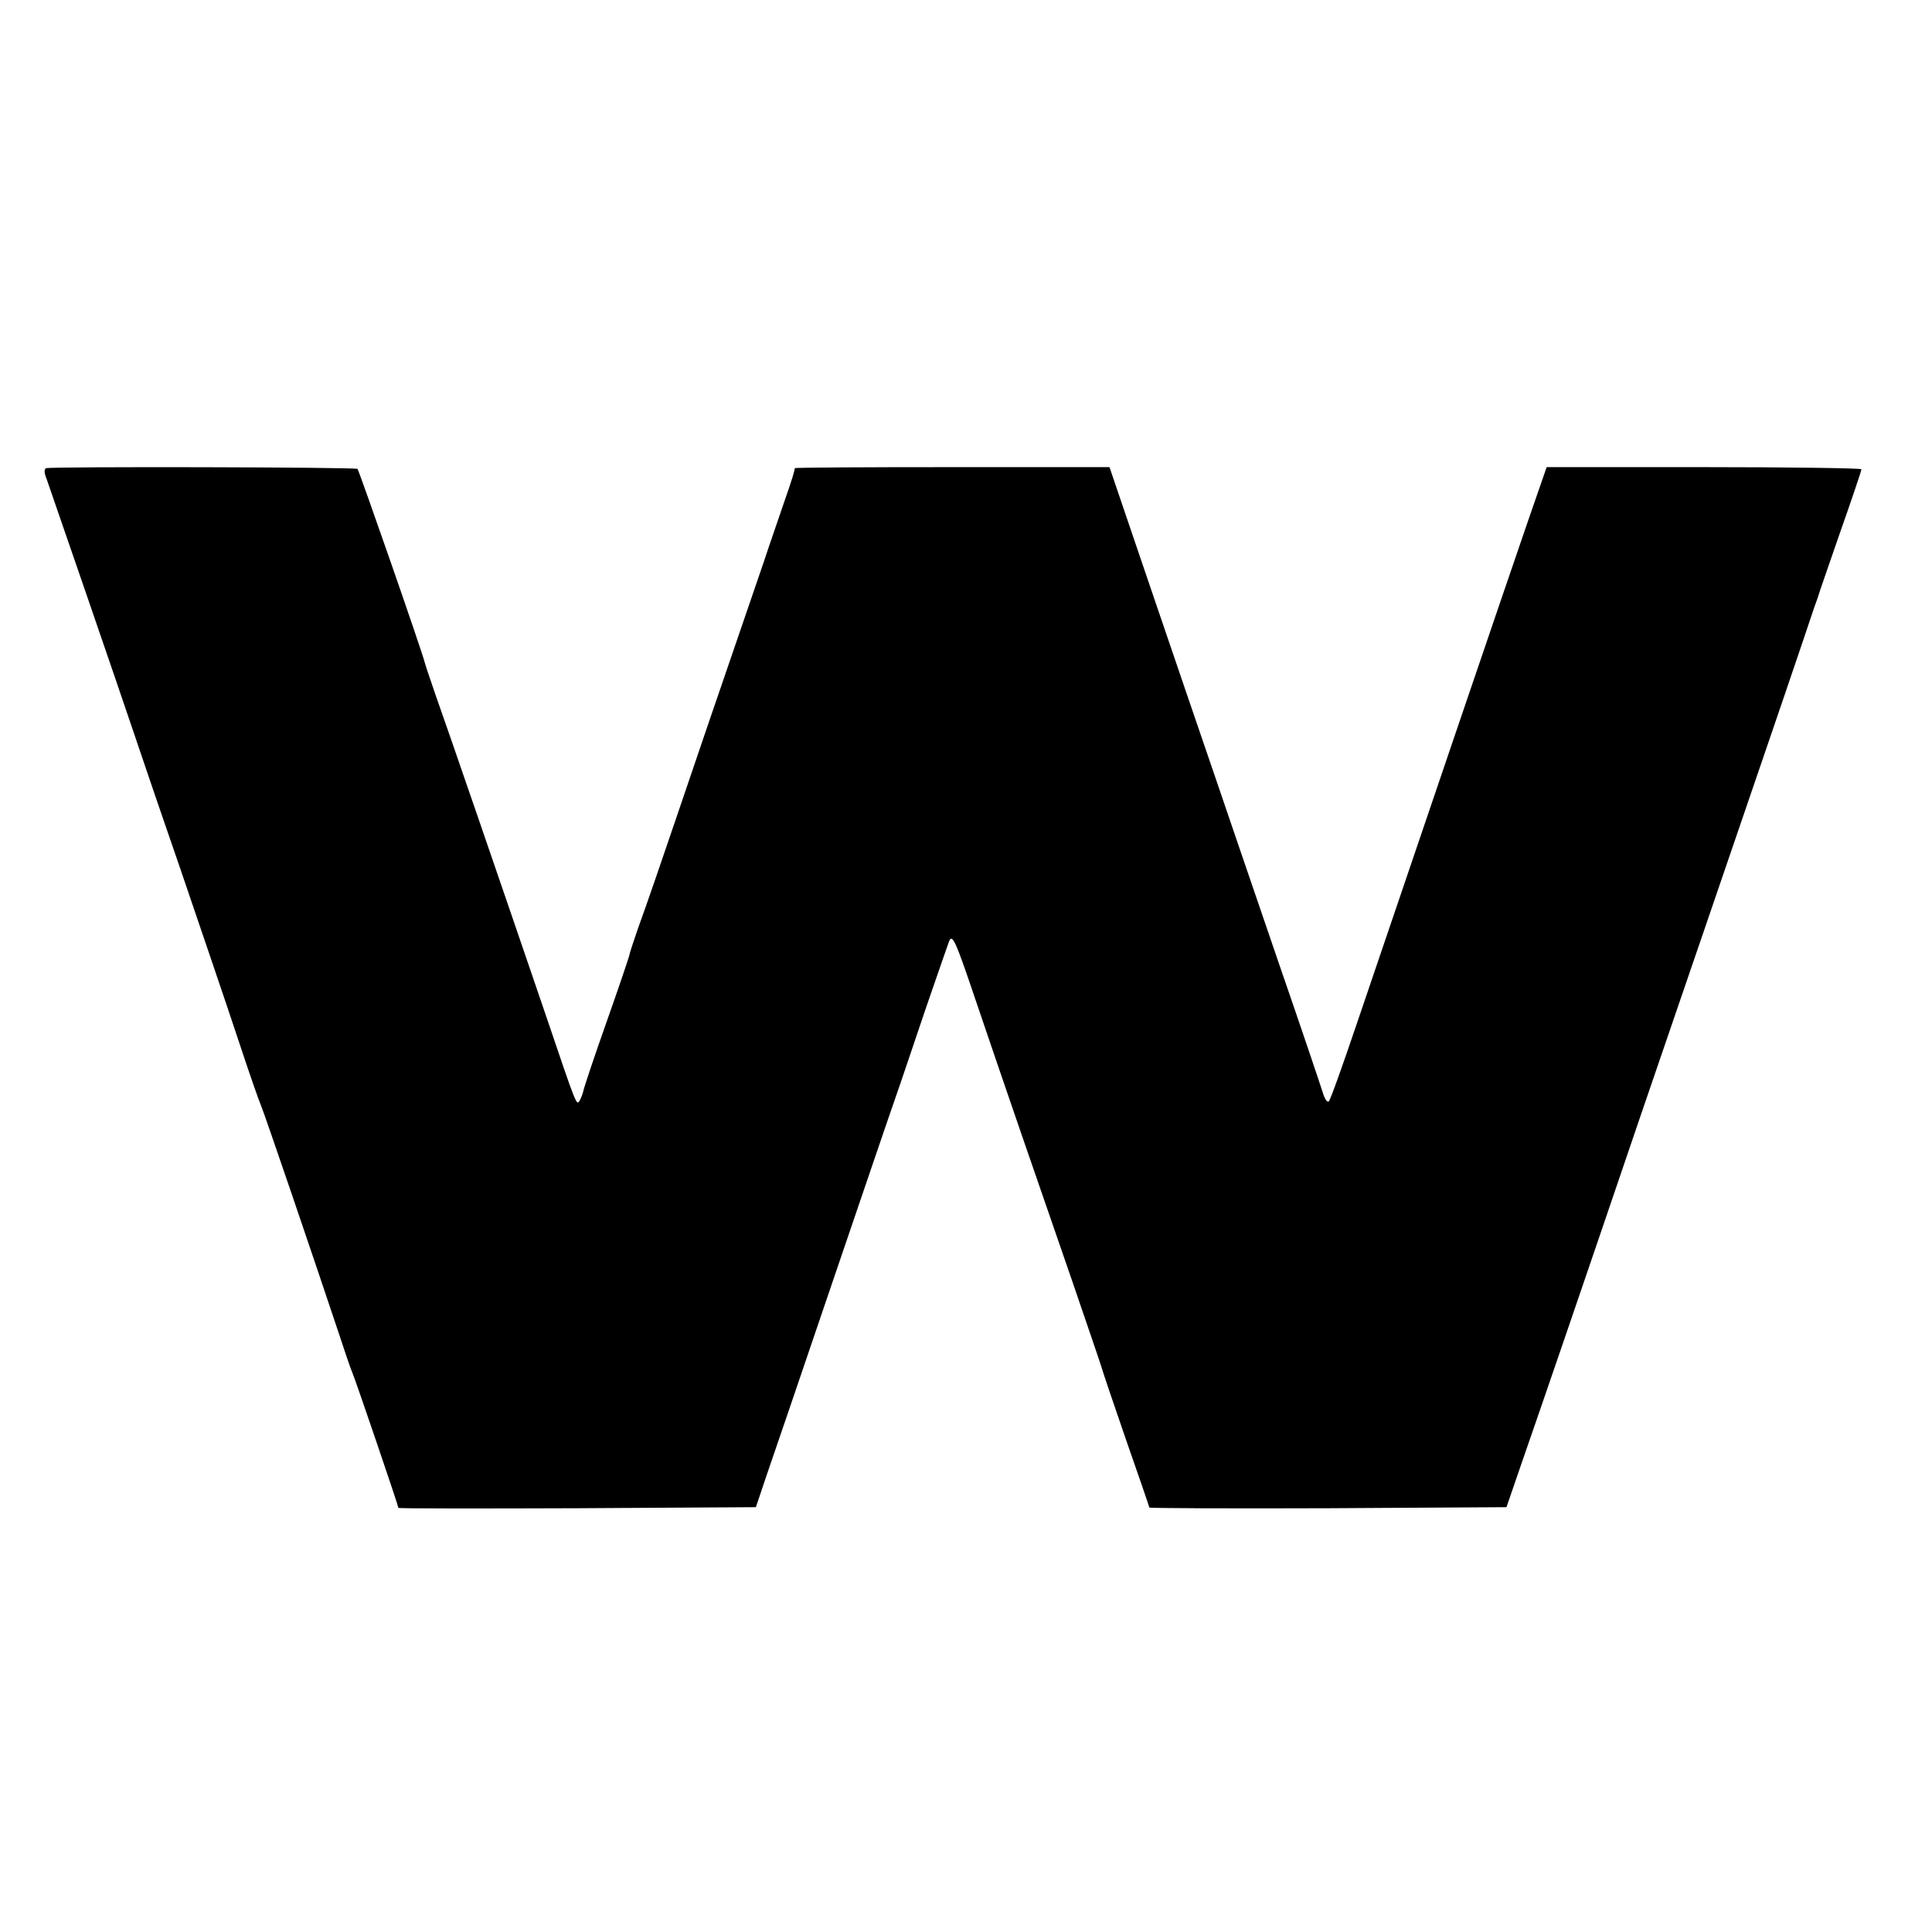
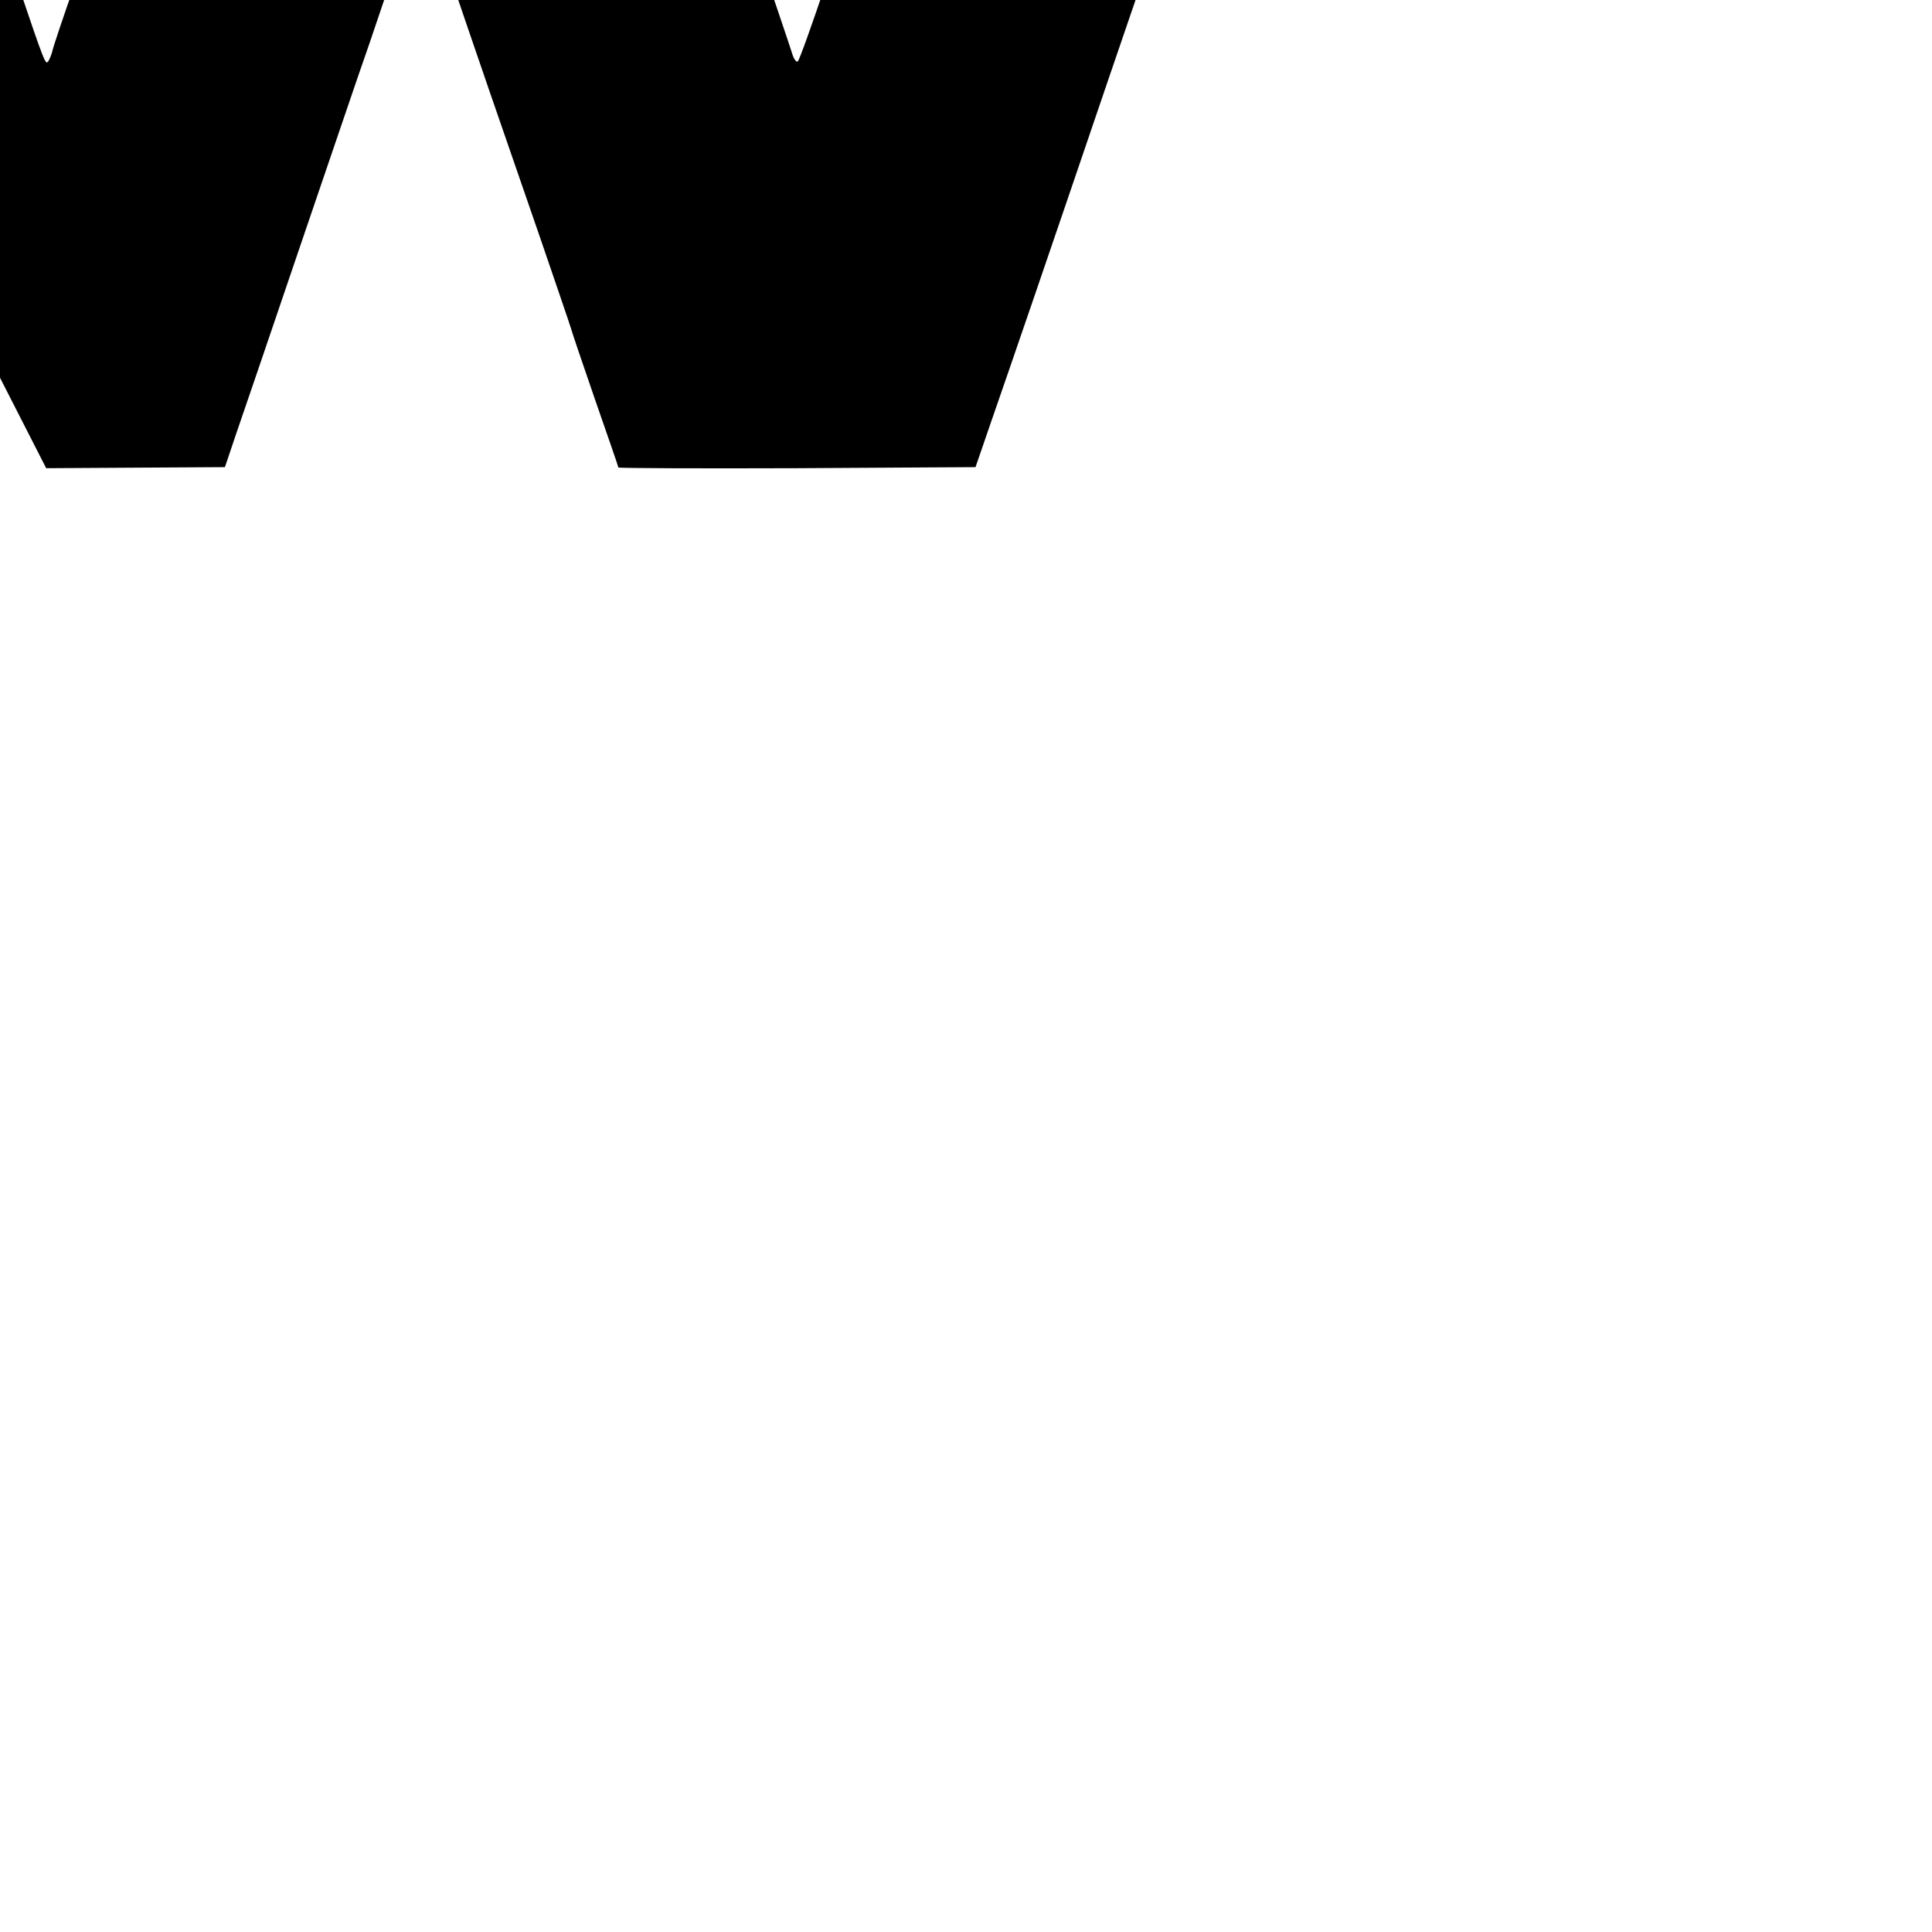
<svg xmlns="http://www.w3.org/2000/svg" version="1.0" width="548pt" height="548pt" viewBox="0 0 548 548" preserveAspectRatio="xMidYMid meet">
  <g transform="translate(0,548) scale(0.1,-0.1)" fill="#000000" stroke="none">
-     <path d="M131 4152 c-6 -2 -6 -13 1 -30 9 -25 205 -594 248 -722 10 -30 68 -201 130 -380 61 -179 136 -399 166 -490 30 -91 59 -174 64 -185 9 -20 151 -437 217 -635 19 -58 38 -114 43 -125 9 -21 130 -376 130 -382 0 -2 228 -2 507 -1 l507 3 32 95 c18 52 99 289 179 525 81 237 170 500 200 585 29 85 69 205 90 265 21 61 42 121 47 135 9 22 18 3 73 -160 80 -236 172 -503 275 -800 44 -129 83 -242 85 -250 2 -8 33 -100 69 -204 36 -103 66 -190 66 -192 0 -2 228 -3 506 -2 l507 3 43 125 c55 158 169 490 339 990 40 118 124 361 185 540 108 316 220 642 275 805 15 44 29 87 32 95 3 8 7 20 9 25 1 6 30 88 63 184 34 96 61 177 61 180 0 3 -201 6 -447 6 l-446 0 -52 -150 c-77 -224 -270 -791 -487 -1430 -39 -115 -74 -214 -79 -219 -4 -4 -12 7 -17 25 -6 19 -60 180 -122 359 -61 179 -120 350 -130 380 -10 30 -71 208 -135 395 -64 187 -139 408 -167 490 l-51 150 -448 0 c-246 0 -446 -1 -445 -3 2 -1 -10 -40 -26 -85 -15 -45 -44 -127 -62 -182 -19 -55 -89 -260 -156 -455 -66 -195 -134 -393 -150 -440 -16 -47 -39 -112 -51 -145 -11 -33 -23 -67 -24 -75 -2 -8 -31 -94 -65 -190 -34 -96 -63 -183 -65 -193 -2 -9 -7 -22 -11 -29 -9 -14 -8 -17 -94 237 -129 378 -288 840 -315 915 -14 41 -28 82 -30 90 -8 33 -186 544 -191 550 -6 5 -867 7 -883 2z" />
+     <path d="M131 4152 l507 3 32 95 c18 52 99 289 179 525 81 237 170 500 200 585 29 85 69 205 90 265 21 61 42 121 47 135 9 22 18 3 73 -160 80 -236 172 -503 275 -800 44 -129 83 -242 85 -250 2 -8 33 -100 69 -204 36 -103 66 -190 66 -192 0 -2 228 -3 506 -2 l507 3 43 125 c55 158 169 490 339 990 40 118 124 361 185 540 108 316 220 642 275 805 15 44 29 87 32 95 3 8 7 20 9 25 1 6 30 88 63 184 34 96 61 177 61 180 0 3 -201 6 -447 6 l-446 0 -52 -150 c-77 -224 -270 -791 -487 -1430 -39 -115 -74 -214 -79 -219 -4 -4 -12 7 -17 25 -6 19 -60 180 -122 359 -61 179 -120 350 -130 380 -10 30 -71 208 -135 395 -64 187 -139 408 -167 490 l-51 150 -448 0 c-246 0 -446 -1 -445 -3 2 -1 -10 -40 -26 -85 -15 -45 -44 -127 -62 -182 -19 -55 -89 -260 -156 -455 -66 -195 -134 -393 -150 -440 -16 -47 -39 -112 -51 -145 -11 -33 -23 -67 -24 -75 -2 -8 -31 -94 -65 -190 -34 -96 -63 -183 -65 -193 -2 -9 -7 -22 -11 -29 -9 -14 -8 -17 -94 237 -129 378 -288 840 -315 915 -14 41 -28 82 -30 90 -8 33 -186 544 -191 550 -6 5 -867 7 -883 2z" />
  </g>
</svg>